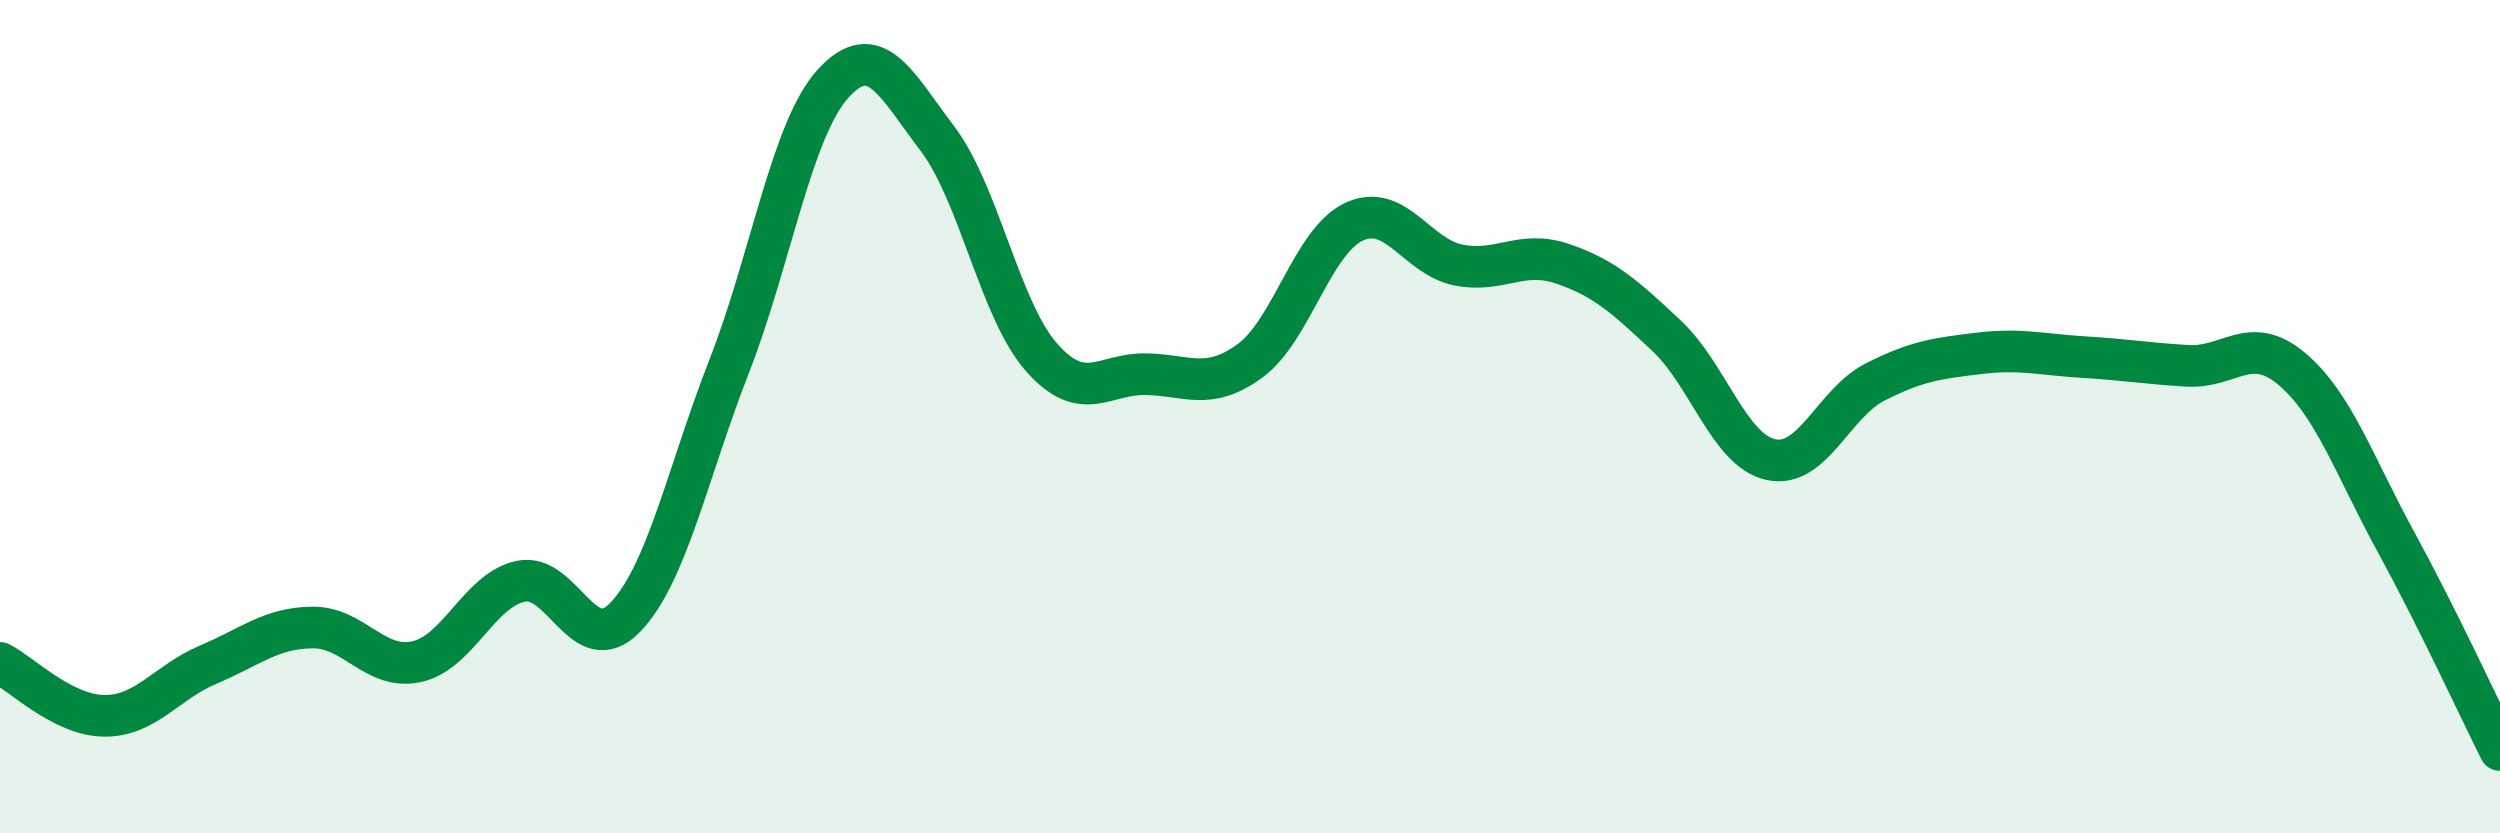
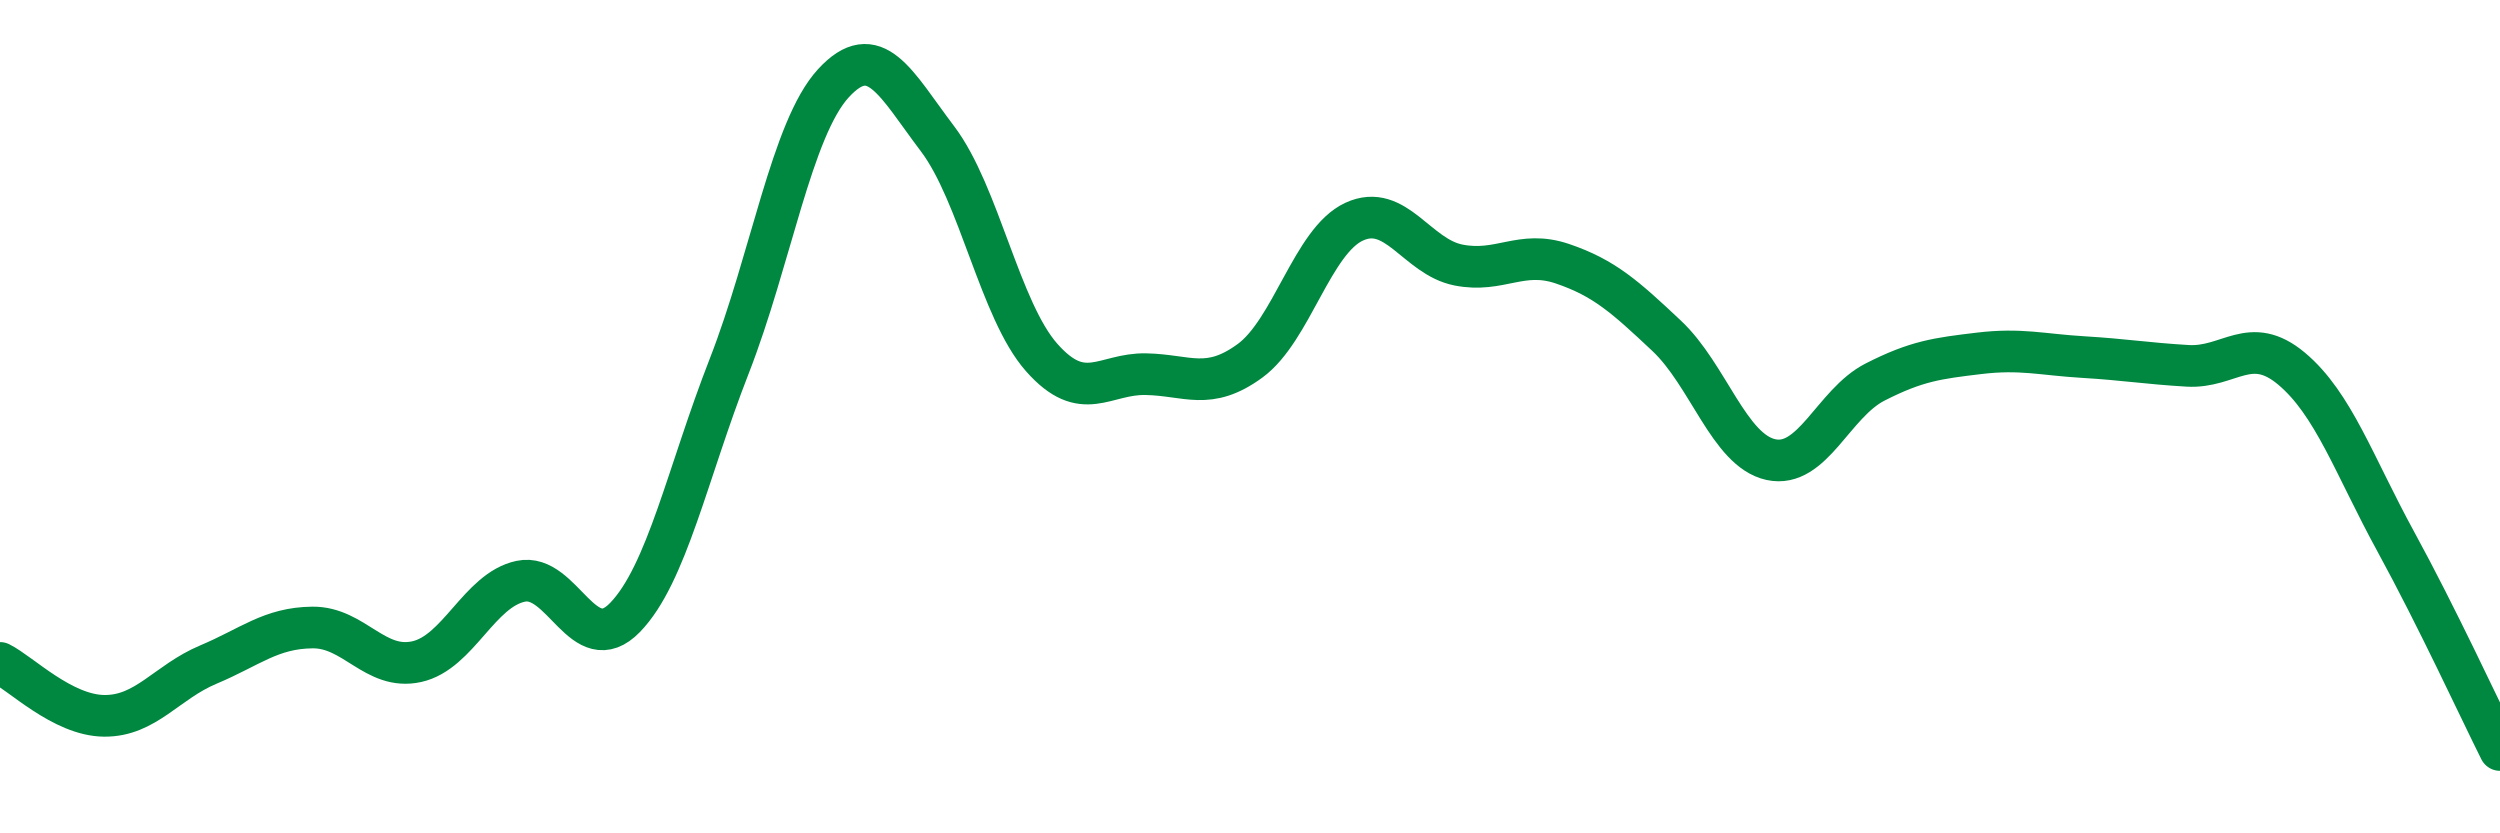
<svg xmlns="http://www.w3.org/2000/svg" width="60" height="20" viewBox="0 0 60 20">
-   <path d="M 0,15.91 C 0.5,16.16 1.5,17.17 2.5,17.18 C 3.5,17.19 4,16.37 5,15.95 C 6,15.53 6.5,15.07 7.5,15.06 C 8.5,15.05 9,16.1 10,15.88 C 11,15.66 11.5,14.16 12.5,13.95 C 13.5,13.74 14,15.85 15,14.82 C 16,13.79 16.5,11.35 17.5,8.79 C 18.5,6.23 19,3.09 20,2 C 21,0.91 21.5,2.01 22.5,3.33 C 23.5,4.65 24,7.45 25,8.58 C 26,9.71 26.5,8.96 27.5,8.98 C 28.5,9 29,9.39 30,8.66 C 31,7.93 31.5,5.78 32.5,5.32 C 33.5,4.86 34,6.16 35,6.36 C 36,6.56 36.5,5.99 37.5,6.33 C 38.5,6.67 39,7.12 40,8.06 C 41,9 41.5,10.81 42.5,11.03 C 43.5,11.25 44,9.68 45,9.17 C 46,8.66 46.5,8.6 47.5,8.48 C 48.5,8.36 49,8.51 50,8.57 C 51,8.63 51.5,8.72 52.5,8.78 C 53.5,8.84 54,8.01 55,8.85 C 56,9.69 56.5,11.17 57.5,13 C 58.5,14.83 59.5,17 60,18L60 20L0 20Z" fill="#008740" opacity="0.1" stroke-linecap="round" stroke-linejoin="round" />
  <path d="M 0,15.91 C 0.5,16.16 1.5,17.17 2.5,17.18 C 3.5,17.19 4,16.37 5,15.95 C 6,15.53 6.5,15.07 7.5,15.06 C 8.5,15.05 9,16.1 10,15.88 C 11,15.66 11.5,14.16 12.5,13.95 C 13.5,13.74 14,15.85 15,14.82 C 16,13.79 16.5,11.35 17.5,8.79 C 18.5,6.23 19,3.09 20,2 C 21,0.91 21.5,2.01 22.5,3.33 C 23.5,4.65 24,7.45 25,8.58 C 26,9.71 26.5,8.96 27.5,8.98 C 28.5,9 29,9.39 30,8.66 C 31,7.93 31.5,5.78 32.5,5.32 C 33.5,4.86 34,6.16 35,6.36 C 36,6.56 36.5,5.99 37.5,6.33 C 38.5,6.67 39,7.12 40,8.06 C 41,9 41.5,10.81 42.5,11.03 C 43.5,11.25 44,9.68 45,9.17 C 46,8.66 46.5,8.6 47.5,8.48 C 48.5,8.36 49,8.51 50,8.57 C 51,8.63 51.5,8.72 52.5,8.78 C 53.5,8.84 54,8.01 55,8.85 C 56,9.69 56.5,11.17 57.5,13 C 58.5,14.83 59.5,17 60,18" stroke="#008740" stroke-width="1" fill="none" stroke-linecap="round" stroke-linejoin="round" />
</svg>